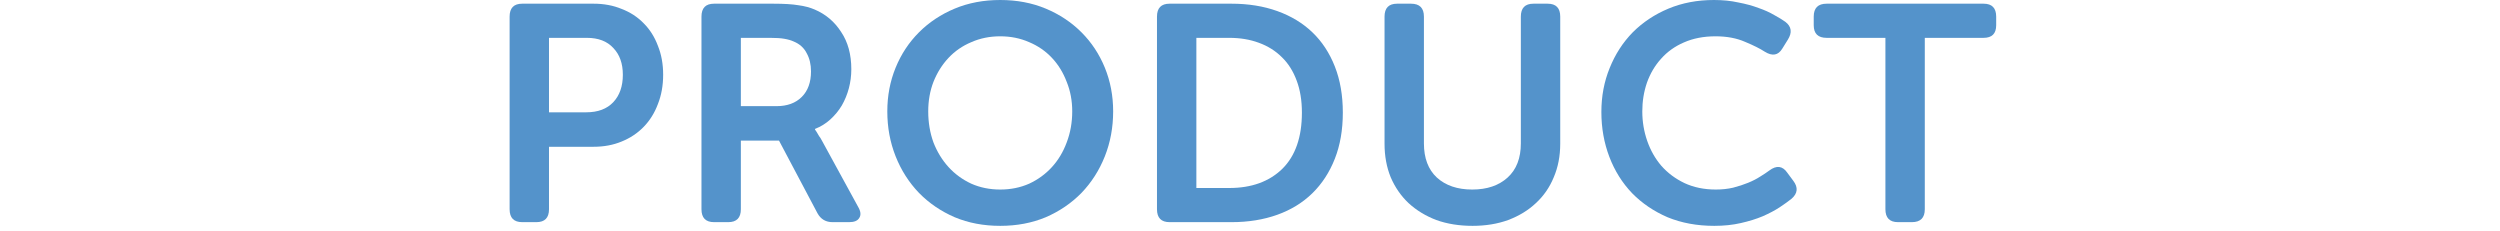
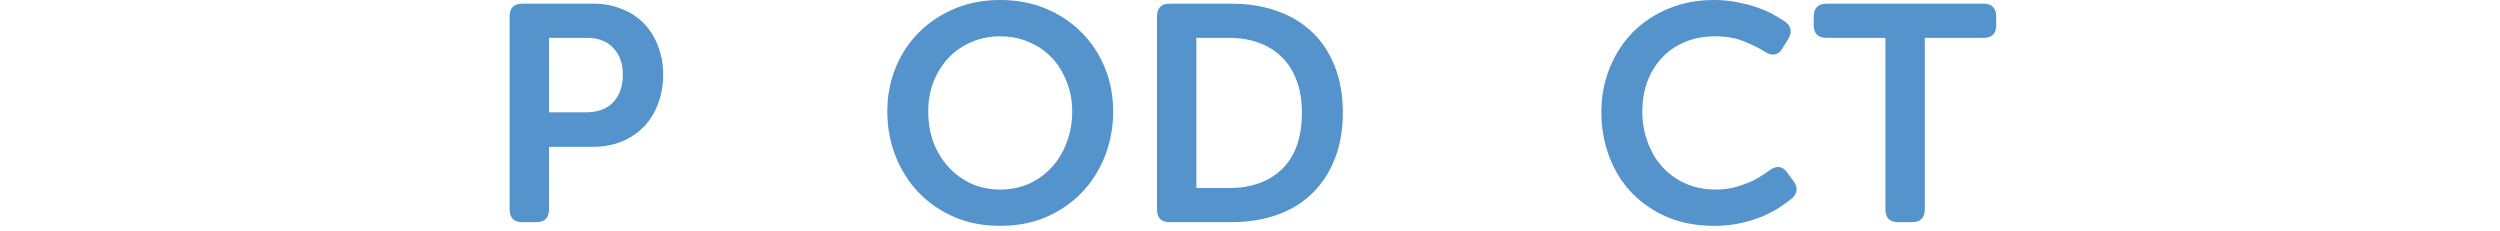
<svg xmlns="http://www.w3.org/2000/svg" width="260" height="24" viewBox="0 0 260 24" fill="none">
  <path d="M196.083 3.936H189.971C189.075 3.936 188.627 3.499 188.627 2.624V1.728C188.627 0.832 189.075 0.384 189.971 0.384H206.291C207.166 0.384 207.603 0.832 207.603 1.728V2.624C207.603 3.499 207.166 3.936 206.291 3.936H200.179V21.76C200.179 22.656 199.731 23.104 198.835 23.104H197.395C196.52 23.104 196.083 22.656 196.083 21.76V3.936Z" fill="#5493CB" />
  <path d="M166.543 11.648C166.543 10.005 166.831 8.48 167.407 7.072C167.983 5.643 168.783 4.405 169.807 3.36C170.853 2.315 172.09 1.493 173.519 0.896C174.949 0.299 176.527 0 178.255 0C179.173 0 180.015 0.085 180.783 0.256C181.573 0.405 182.277 0.597 182.895 0.832C183.514 1.045 184.058 1.291 184.527 1.568C184.997 1.824 185.381 2.059 185.679 2.272C186.319 2.763 186.405 3.381 185.935 4.128L185.359 5.056C184.933 5.76 184.325 5.867 183.535 5.376C183.045 5.056 182.362 4.715 181.487 4.352C180.613 3.968 179.589 3.776 178.415 3.776C177.178 3.776 176.079 3.989 175.119 4.416C174.181 4.821 173.391 5.387 172.751 6.112C172.111 6.816 171.621 7.648 171.279 8.608C170.959 9.547 170.799 10.539 170.799 11.584C170.799 12.651 170.97 13.675 171.311 14.656C171.653 15.637 172.143 16.501 172.783 17.248C173.445 17.995 174.245 18.592 175.183 19.04C176.143 19.488 177.231 19.712 178.447 19.712C179.087 19.712 179.685 19.648 180.239 19.52C180.815 19.371 181.338 19.2 181.807 19.008C182.277 18.816 182.693 18.603 183.055 18.368C183.439 18.133 183.759 17.92 184.015 17.728C184.762 17.173 185.381 17.248 185.871 17.952L186.511 18.816C187.023 19.499 186.959 20.117 186.319 20.672C185.999 20.928 185.583 21.227 185.071 21.568C184.581 21.888 183.994 22.197 183.311 22.496C182.65 22.773 181.893 23.008 181.039 23.2C180.207 23.392 179.29 23.488 178.287 23.488C176.495 23.488 174.874 23.189 173.423 22.592C171.994 21.973 170.767 21.141 169.743 20.096C168.719 19.029 167.93 17.771 167.375 16.32C166.821 14.869 166.543 13.312 166.543 11.648Z" fill="#5493CB" />
-   <path d="M143.992 1.728C143.992 0.832 144.429 0.384 145.304 0.384H146.744C147.64 0.384 148.088 0.832 148.088 1.728V14.912C148.088 16.448 148.536 17.632 149.432 18.464C150.349 19.296 151.576 19.712 153.112 19.712C154.648 19.712 155.874 19.296 156.792 18.464C157.709 17.632 158.168 16.448 158.168 14.912V1.728C158.168 0.832 158.605 0.384 159.48 0.384H160.952C161.826 0.384 162.264 0.832 162.264 1.728V14.944C162.264 16.224 162.04 17.387 161.592 18.432C161.165 19.477 160.546 20.373 159.736 21.12C158.946 21.867 157.986 22.453 156.856 22.88C155.746 23.285 154.509 23.488 153.144 23.488C151.757 23.488 150.498 23.285 149.368 22.88C148.258 22.453 147.298 21.867 146.488 21.12C145.698 20.373 145.08 19.477 144.632 18.432C144.205 17.387 143.992 16.224 143.992 14.944V1.728Z" fill="#5493CB" />
  <path d="M120.326 1.728C120.326 0.832 120.764 0.384 121.638 0.384H128.07C129.82 0.384 131.409 0.64 132.838 1.152C134.268 1.664 135.484 2.4 136.486 3.36C137.489 4.32 138.268 5.504 138.822 6.912C139.377 8.32 139.654 9.92 139.654 11.712C139.654 13.504 139.377 15.104 138.822 16.512C138.268 17.92 137.489 19.115 136.486 20.096C135.484 21.077 134.268 21.824 132.838 22.336C131.409 22.848 129.82 23.104 128.07 23.104H121.638C120.764 23.104 120.326 22.656 120.326 21.76V1.728ZM127.846 19.552C130.15 19.552 131.985 18.891 133.35 17.568C134.716 16.224 135.398 14.272 135.398 11.712C135.398 10.453 135.217 9.344 134.854 8.384C134.492 7.403 133.98 6.592 133.318 5.952C132.657 5.291 131.857 4.789 130.918 4.448C130.001 4.107 128.977 3.936 127.846 3.936H124.422V19.552H127.846Z" fill="#5493CB" />
  <path d="M92.28 11.584C92.28 9.963 92.568 8.448 93.144 7.04C93.72 5.632 94.531 4.405 95.576 3.36C96.621 2.315 97.859 1.493 99.288 0.896C100.717 0.299 102.296 0 104.024 0C105.752 0 107.33 0.299 108.76 0.896C110.189 1.493 111.426 2.315 112.472 3.36C113.517 4.405 114.328 5.632 114.904 7.04C115.48 8.448 115.768 9.963 115.768 11.584C115.768 13.248 115.48 14.805 114.904 16.256C114.328 17.707 113.517 18.976 112.472 20.064C111.426 21.131 110.189 21.973 108.76 22.592C107.33 23.189 105.752 23.488 104.024 23.488C102.296 23.488 100.717 23.189 99.288 22.592C97.859 21.973 96.621 21.131 95.576 20.064C94.531 18.976 93.72 17.707 93.144 16.256C92.568 14.805 92.28 13.248 92.28 11.584ZM96.536 11.584C96.536 12.736 96.717 13.813 97.08 14.816C97.464 15.797 97.987 16.651 98.648 17.376C99.309 18.101 100.098 18.677 101.016 19.104C101.933 19.509 102.936 19.712 104.024 19.712C105.112 19.712 106.114 19.509 107.032 19.104C107.949 18.677 108.738 18.101 109.4 17.376C110.061 16.651 110.573 15.797 110.936 14.816C111.32 13.813 111.512 12.736 111.512 11.584C111.512 10.475 111.32 9.451 110.936 8.512C110.573 7.552 110.061 6.72 109.4 6.016C108.738 5.312 107.949 4.768 107.032 4.384C106.114 3.979 105.112 3.776 104.024 3.776C102.936 3.776 101.933 3.979 101.016 4.384C100.098 4.768 99.309 5.312 98.648 6.016C97.987 6.72 97.464 7.552 97.08 8.512C96.717 9.451 96.536 10.475 96.536 11.584Z" fill="#5493CB" />
-   <path d="M72.953 1.728C72.953 0.832 73.39 0.384 74.265 0.384H80.409C81.539 0.384 82.414 0.437 83.033 0.544C83.673 0.629 84.238 0.779 84.729 0.992C85.881 1.483 86.798 2.261 87.481 3.328C88.185 4.373 88.537 5.664 88.537 7.2C88.537 7.883 88.451 8.544 88.281 9.184C88.11 9.824 87.865 10.421 87.545 10.976C87.225 11.509 86.83 11.989 86.361 12.416C85.891 12.843 85.358 13.173 84.761 13.408V13.472L84.953 13.76C85.017 13.867 85.091 13.995 85.177 14.144C85.283 14.272 85.39 14.443 85.497 14.656L89.241 21.504C89.518 21.973 89.561 22.357 89.369 22.656C89.198 22.955 88.846 23.104 88.313 23.104H86.585C85.881 23.104 85.358 22.795 85.017 22.176L81.017 14.624H77.049V21.76C77.049 22.656 76.611 23.104 75.737 23.104H74.265C73.39 23.104 72.953 22.656 72.953 21.76V1.728ZM80.761 11.04C81.87 11.04 82.745 10.72 83.385 10.08C84.025 9.44 84.345 8.555 84.345 7.424C84.345 6.699 84.195 6.069 83.897 5.536C83.619 4.981 83.171 4.576 82.553 4.32C82.275 4.192 81.945 4.096 81.561 4.032C81.198 3.968 80.707 3.936 80.089 3.936H77.049V11.04H80.761Z" fill="#5493CB" />
  <path d="M53 1.728C53 0.832 53.437 0.384 54.312 0.384H61.736C62.803 0.384 63.773 0.565 64.648 0.928C65.544 1.269 66.312 1.771 66.952 2.432C67.592 3.072 68.083 3.851 68.424 4.768C68.787 5.664 68.968 6.667 68.968 7.776C68.968 8.885 68.787 9.899 68.424 10.816C68.083 11.733 67.592 12.523 66.952 13.184C66.312 13.845 65.544 14.357 64.648 14.72C63.773 15.083 62.803 15.264 61.736 15.264H57.096V21.76C57.096 22.656 56.659 23.104 55.784 23.104H54.312C53.437 23.104 53 22.656 53 21.76V1.728ZM60.968 11.68C62.184 11.68 63.123 11.328 63.784 10.624C64.445 9.92 64.776 8.971 64.776 7.776C64.776 6.603 64.445 5.675 63.784 4.992C63.144 4.288 62.227 3.936 61.032 3.936H57.096V11.68H60.968Z" fill="#5493CB" />
</svg>